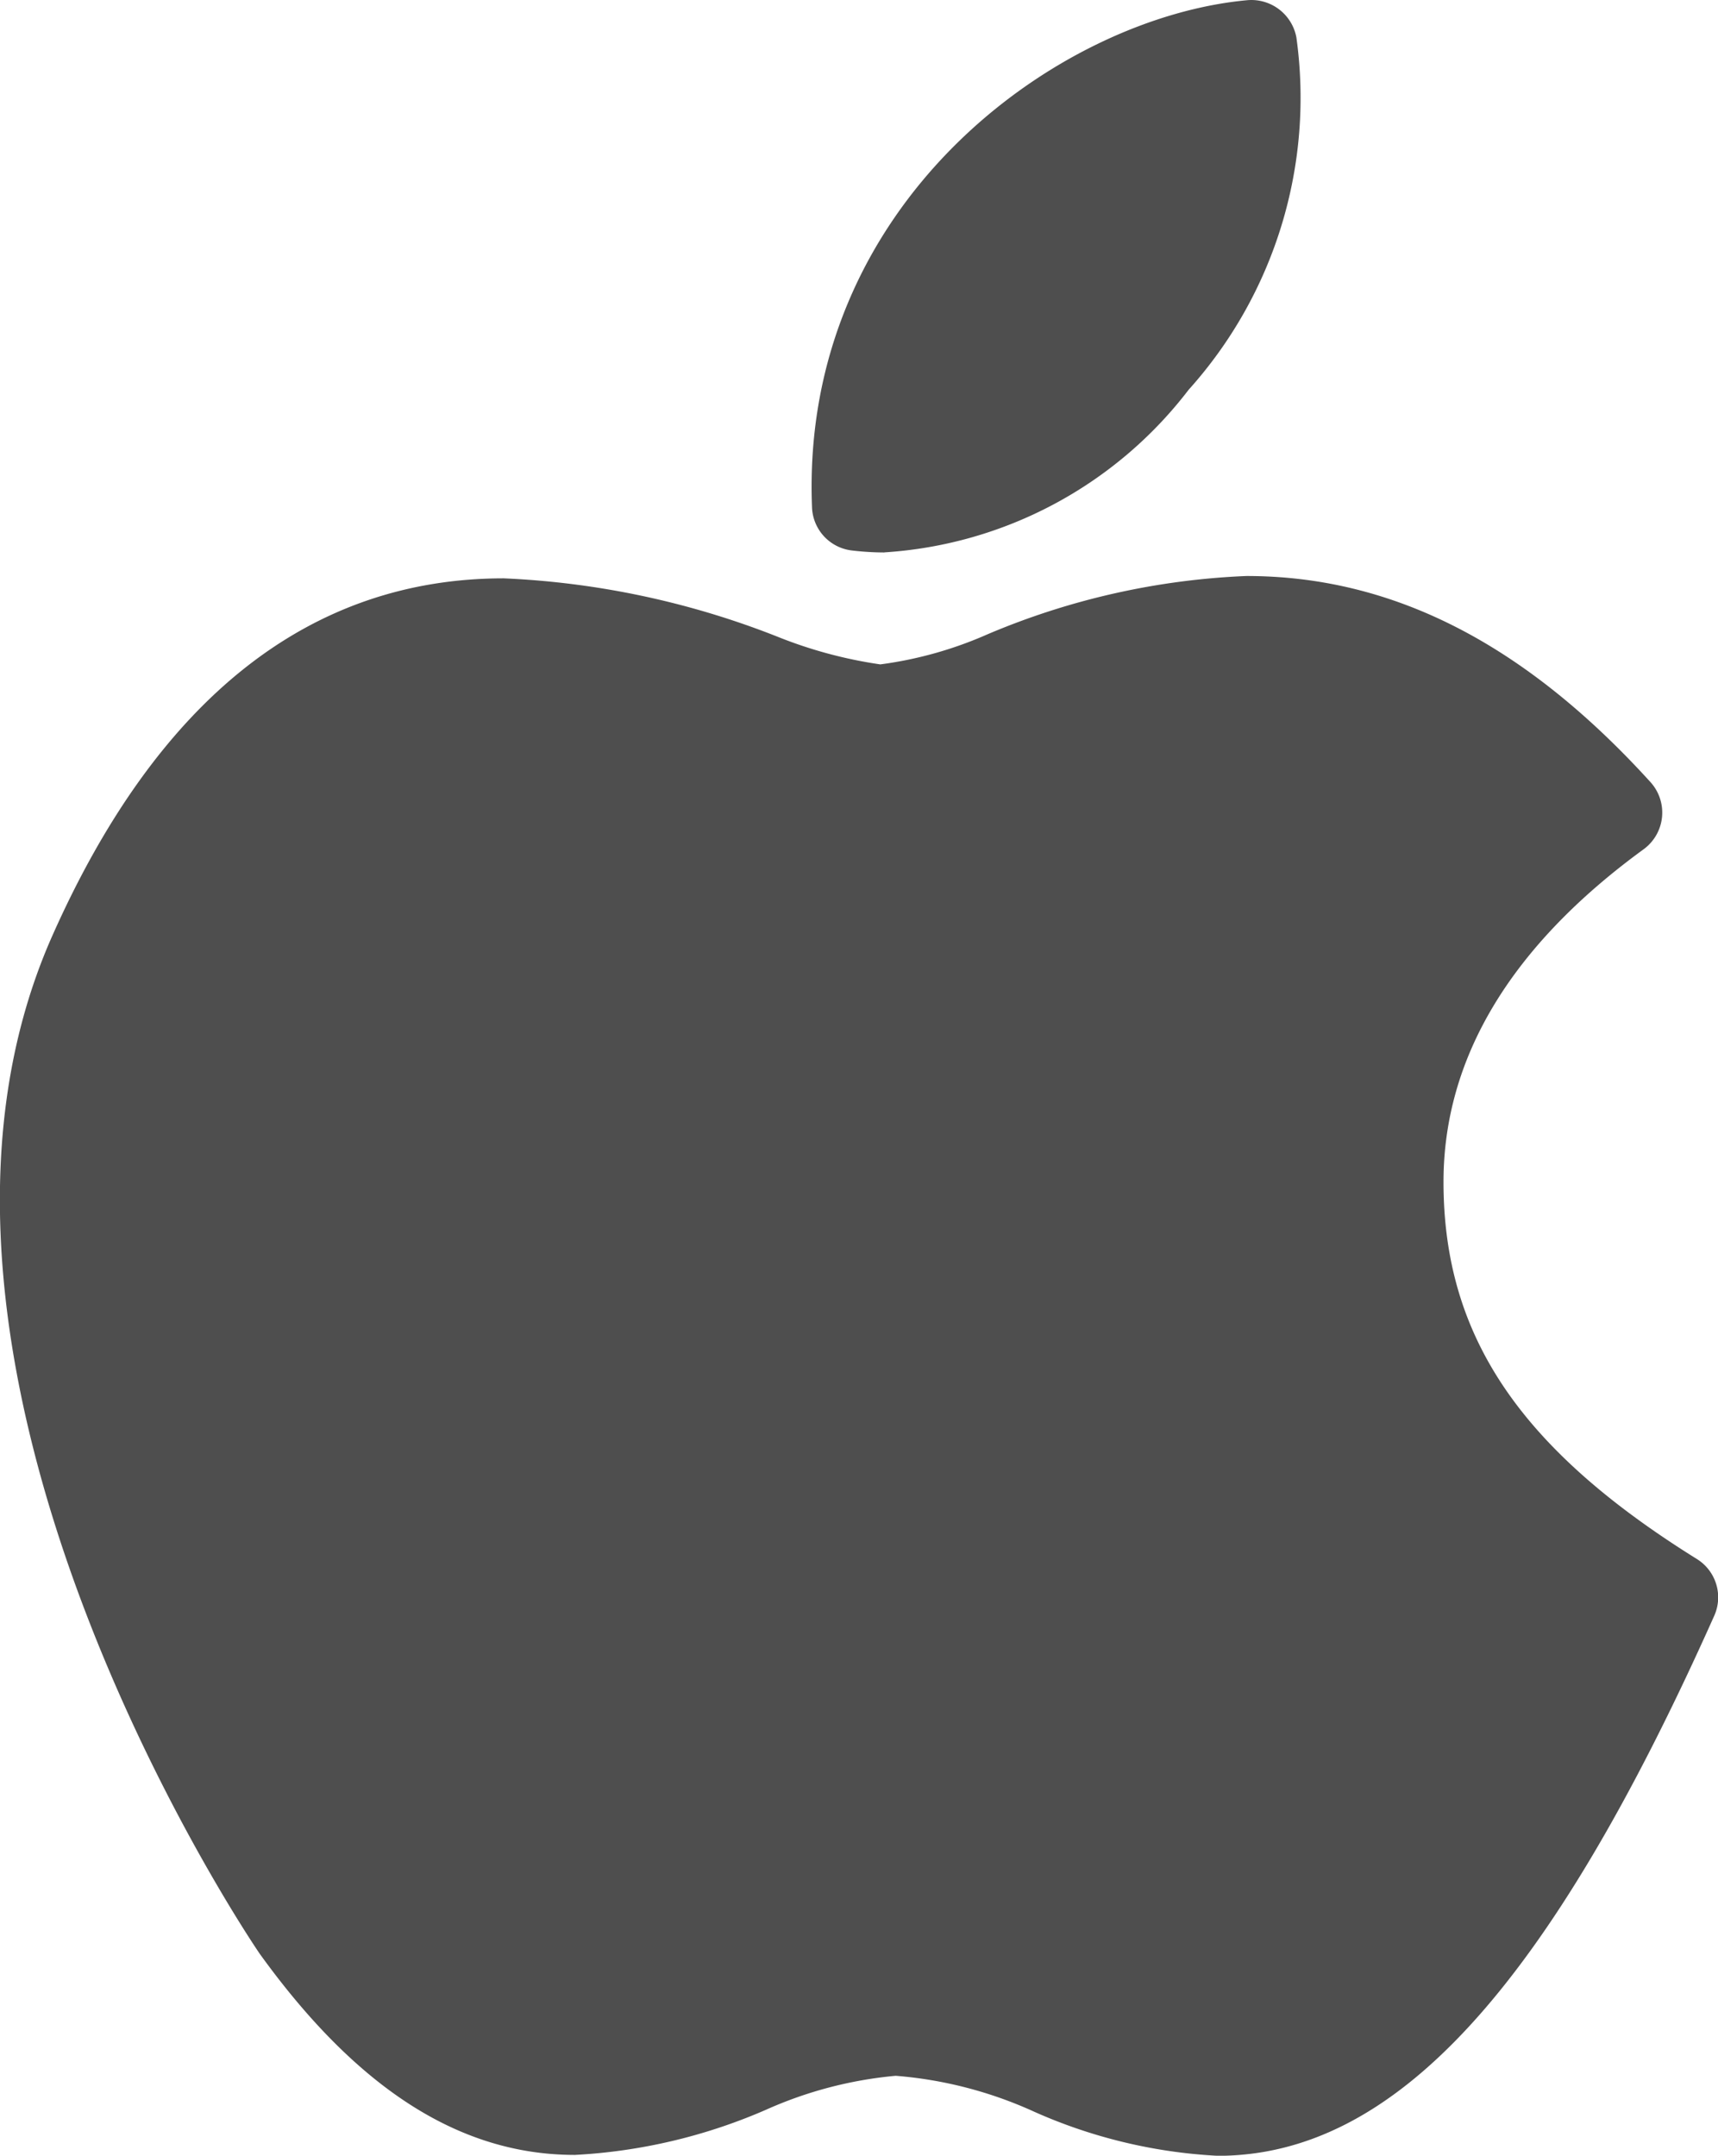
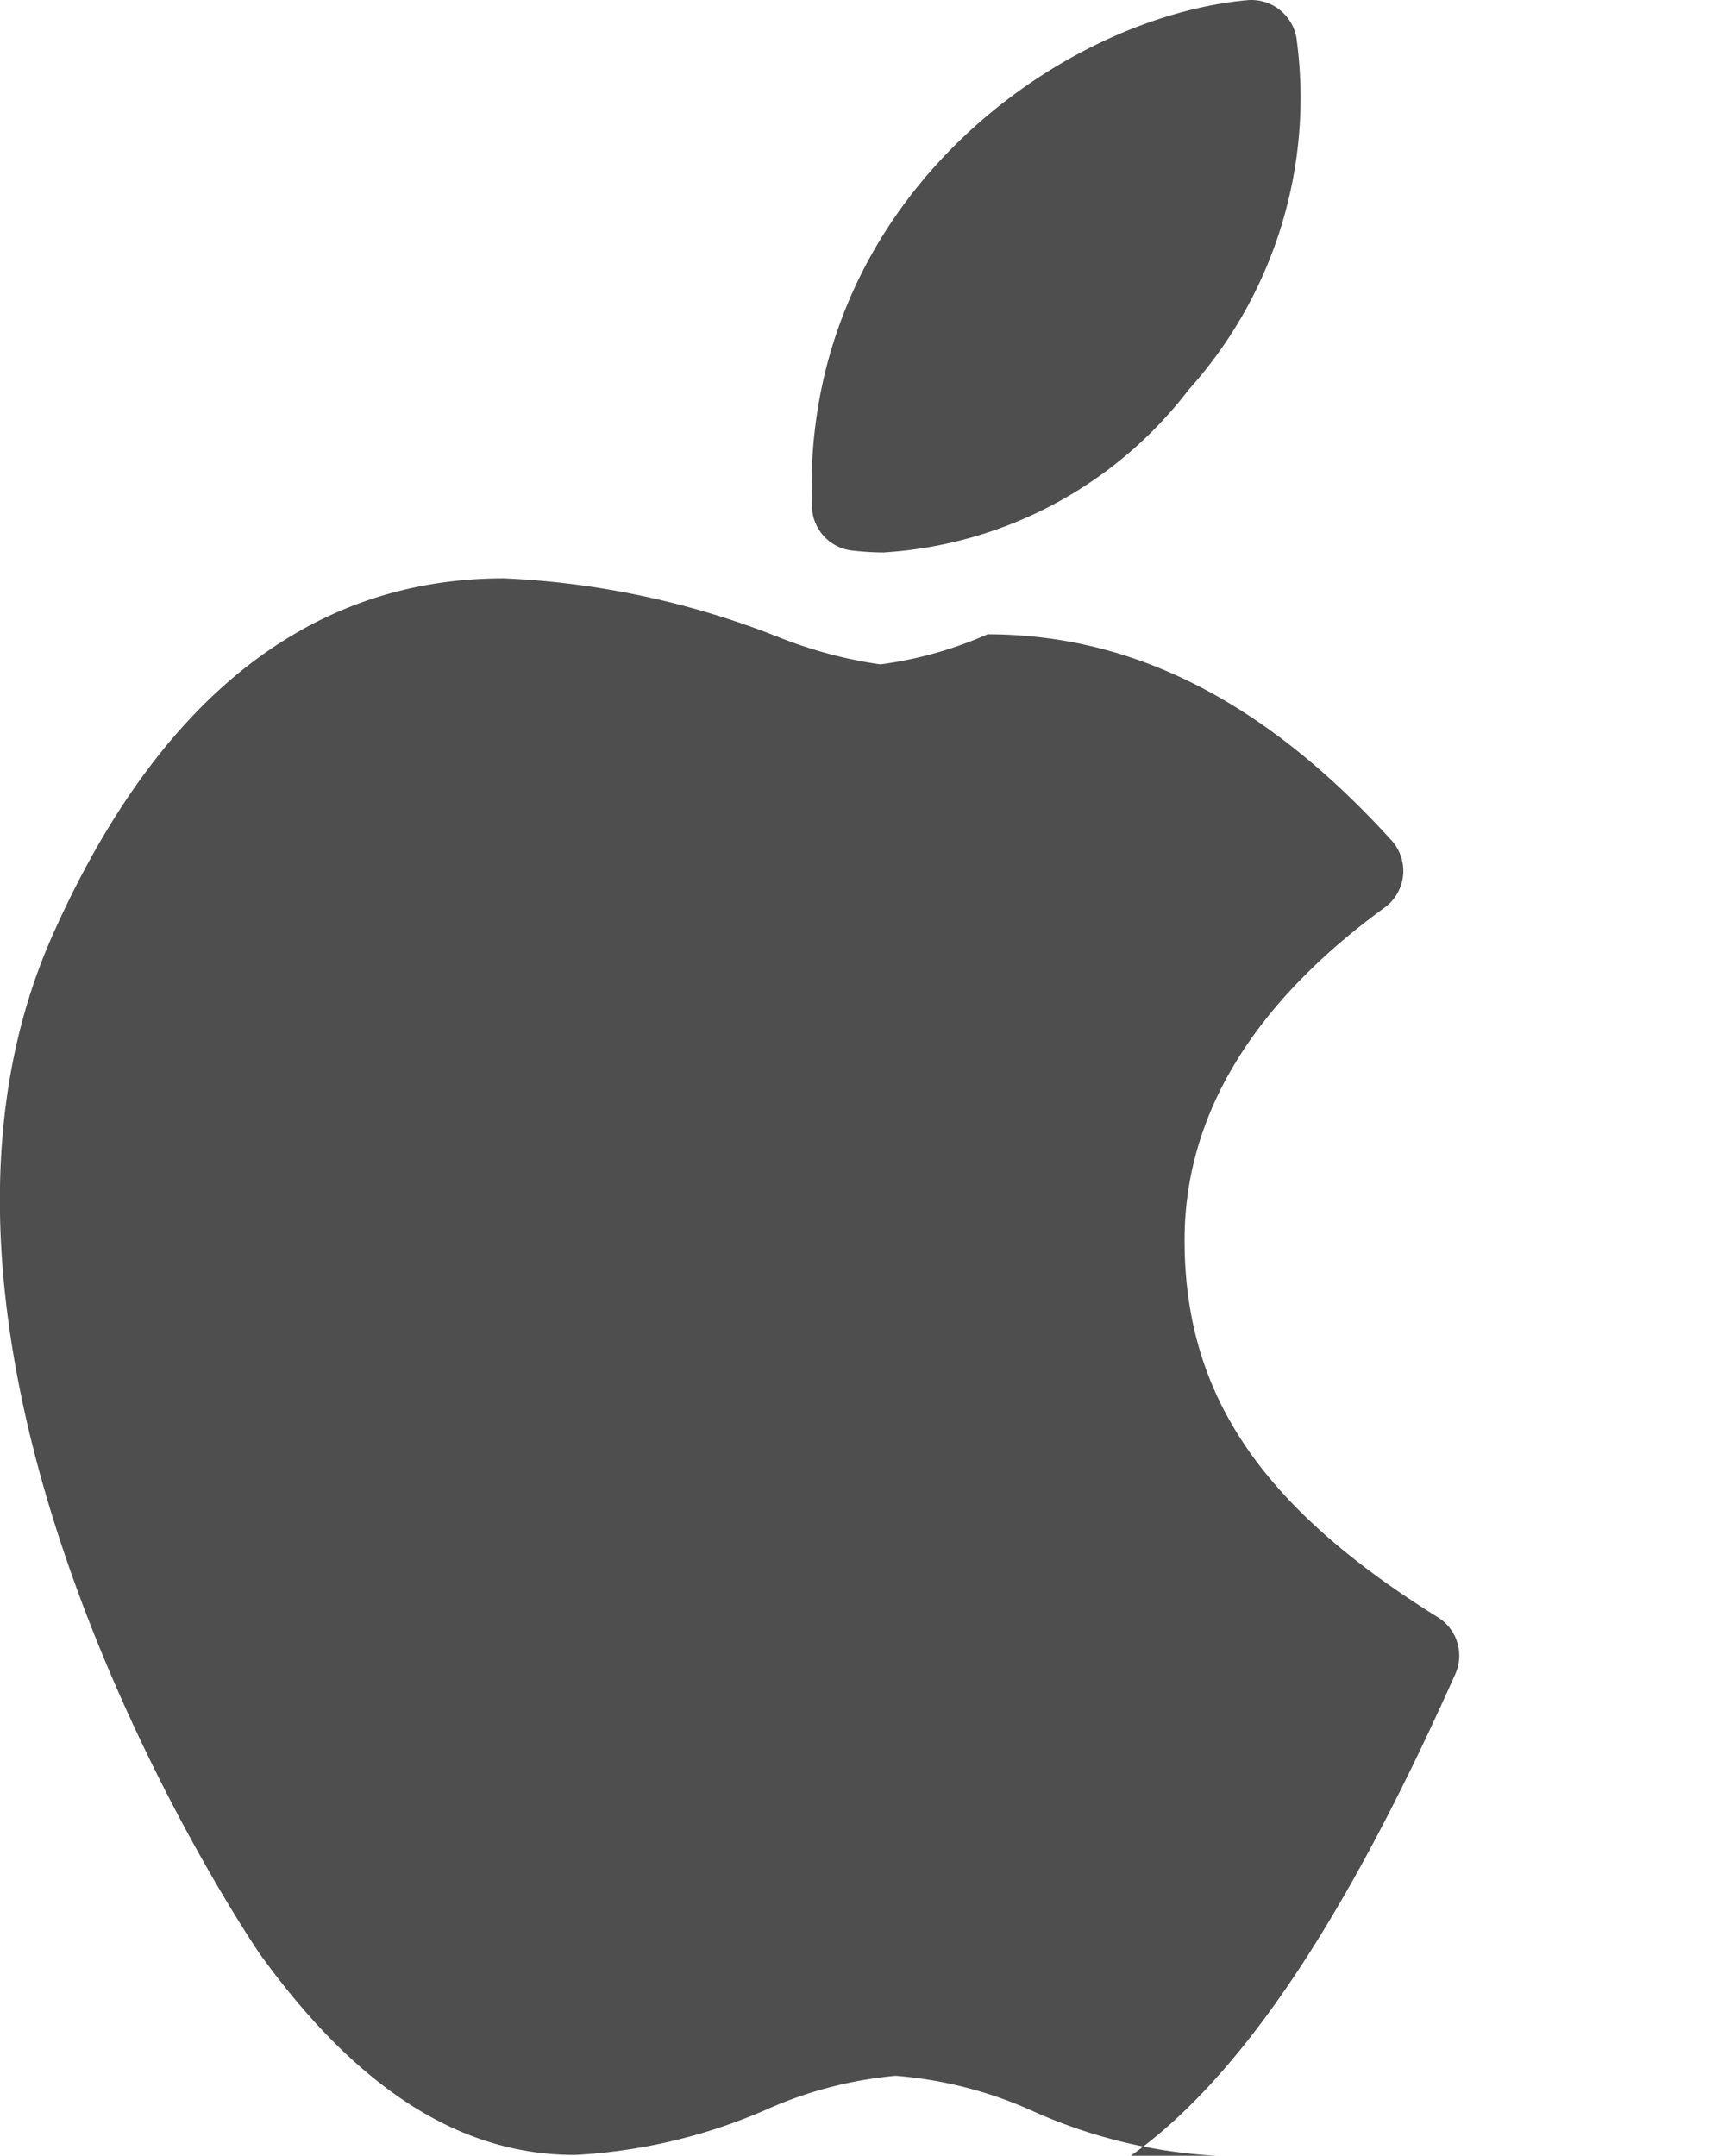
<svg xmlns="http://www.w3.org/2000/svg" width="40.307" height="50.555" viewBox="0 0 40.307 50.555">
-   <path id="Path_159929" data-name="Path 159929" d="M31.092,50.681A12.105,12.105,0,0,1,26.8,49.65a9.667,9.667,0,0,0-3.255-.845,9.56,9.56,0,0,0-3.05.8,12.924,12.924,0,0,1-4.474,1.056c-2.691,0-5.1-1.541-7.384-4.7-.1-.134-9.385-13.776-4.872-23.906C6.239,16.5,9.8,13.688,14.351,13.688a19.8,19.8,0,0,1,6.4,1.36,10.52,10.52,0,0,0,2.433.658A9.187,9.187,0,0,0,25.7,15a17.344,17.344,0,0,1,6.075-1.367c3.425,0,6.524,1.582,9.479,4.834a1.064,1.064,0,0,1-.162,1.575c-3.114,2.269-4.694,4.894-4.694,7.8,0,3.6,1.779,6.252,5.941,8.842a1.058,1.058,0,0,1,.409,1.337c-3.912,8.753-7.505,12.661-11.652,12.661Zm-7.812-37.6a6.582,6.582,0,0,1-.766-.047,1.058,1.058,0,0,1-.932-1.015C21.3,4.895,27.337.534,31.8.129A1.075,1.075,0,0,1,32.946,1a10.242,10.242,0,0,1-2.529,8.267,9.766,9.766,0,0,1-7.137,3.812Z" transform="translate(-2.531 -0.125)" fill="#4e4e4e" />
+   <path id="Path_159929" data-name="Path 159929" d="M31.092,50.681A12.105,12.105,0,0,1,26.8,49.65a9.667,9.667,0,0,0-3.255-.845,9.56,9.56,0,0,0-3.05.8,12.924,12.924,0,0,1-4.474,1.056c-2.691,0-5.1-1.541-7.384-4.7-.1-.134-9.385-13.776-4.872-23.906C6.239,16.5,9.8,13.688,14.351,13.688a19.8,19.8,0,0,1,6.4,1.36,10.52,10.52,0,0,0,2.433.658A9.187,9.187,0,0,0,25.7,15c3.425,0,6.524,1.582,9.479,4.834a1.064,1.064,0,0,1-.162,1.575c-3.114,2.269-4.694,4.894-4.694,7.8,0,3.6,1.779,6.252,5.941,8.842a1.058,1.058,0,0,1,.409,1.337c-3.912,8.753-7.505,12.661-11.652,12.661Zm-7.812-37.6a6.582,6.582,0,0,1-.766-.047,1.058,1.058,0,0,1-.932-1.015C21.3,4.895,27.337.534,31.8.129A1.075,1.075,0,0,1,32.946,1a10.242,10.242,0,0,1-2.529,8.267,9.766,9.766,0,0,1-7.137,3.812Z" transform="translate(-2.531 -0.125)" fill="#4e4e4e" />
</svg>